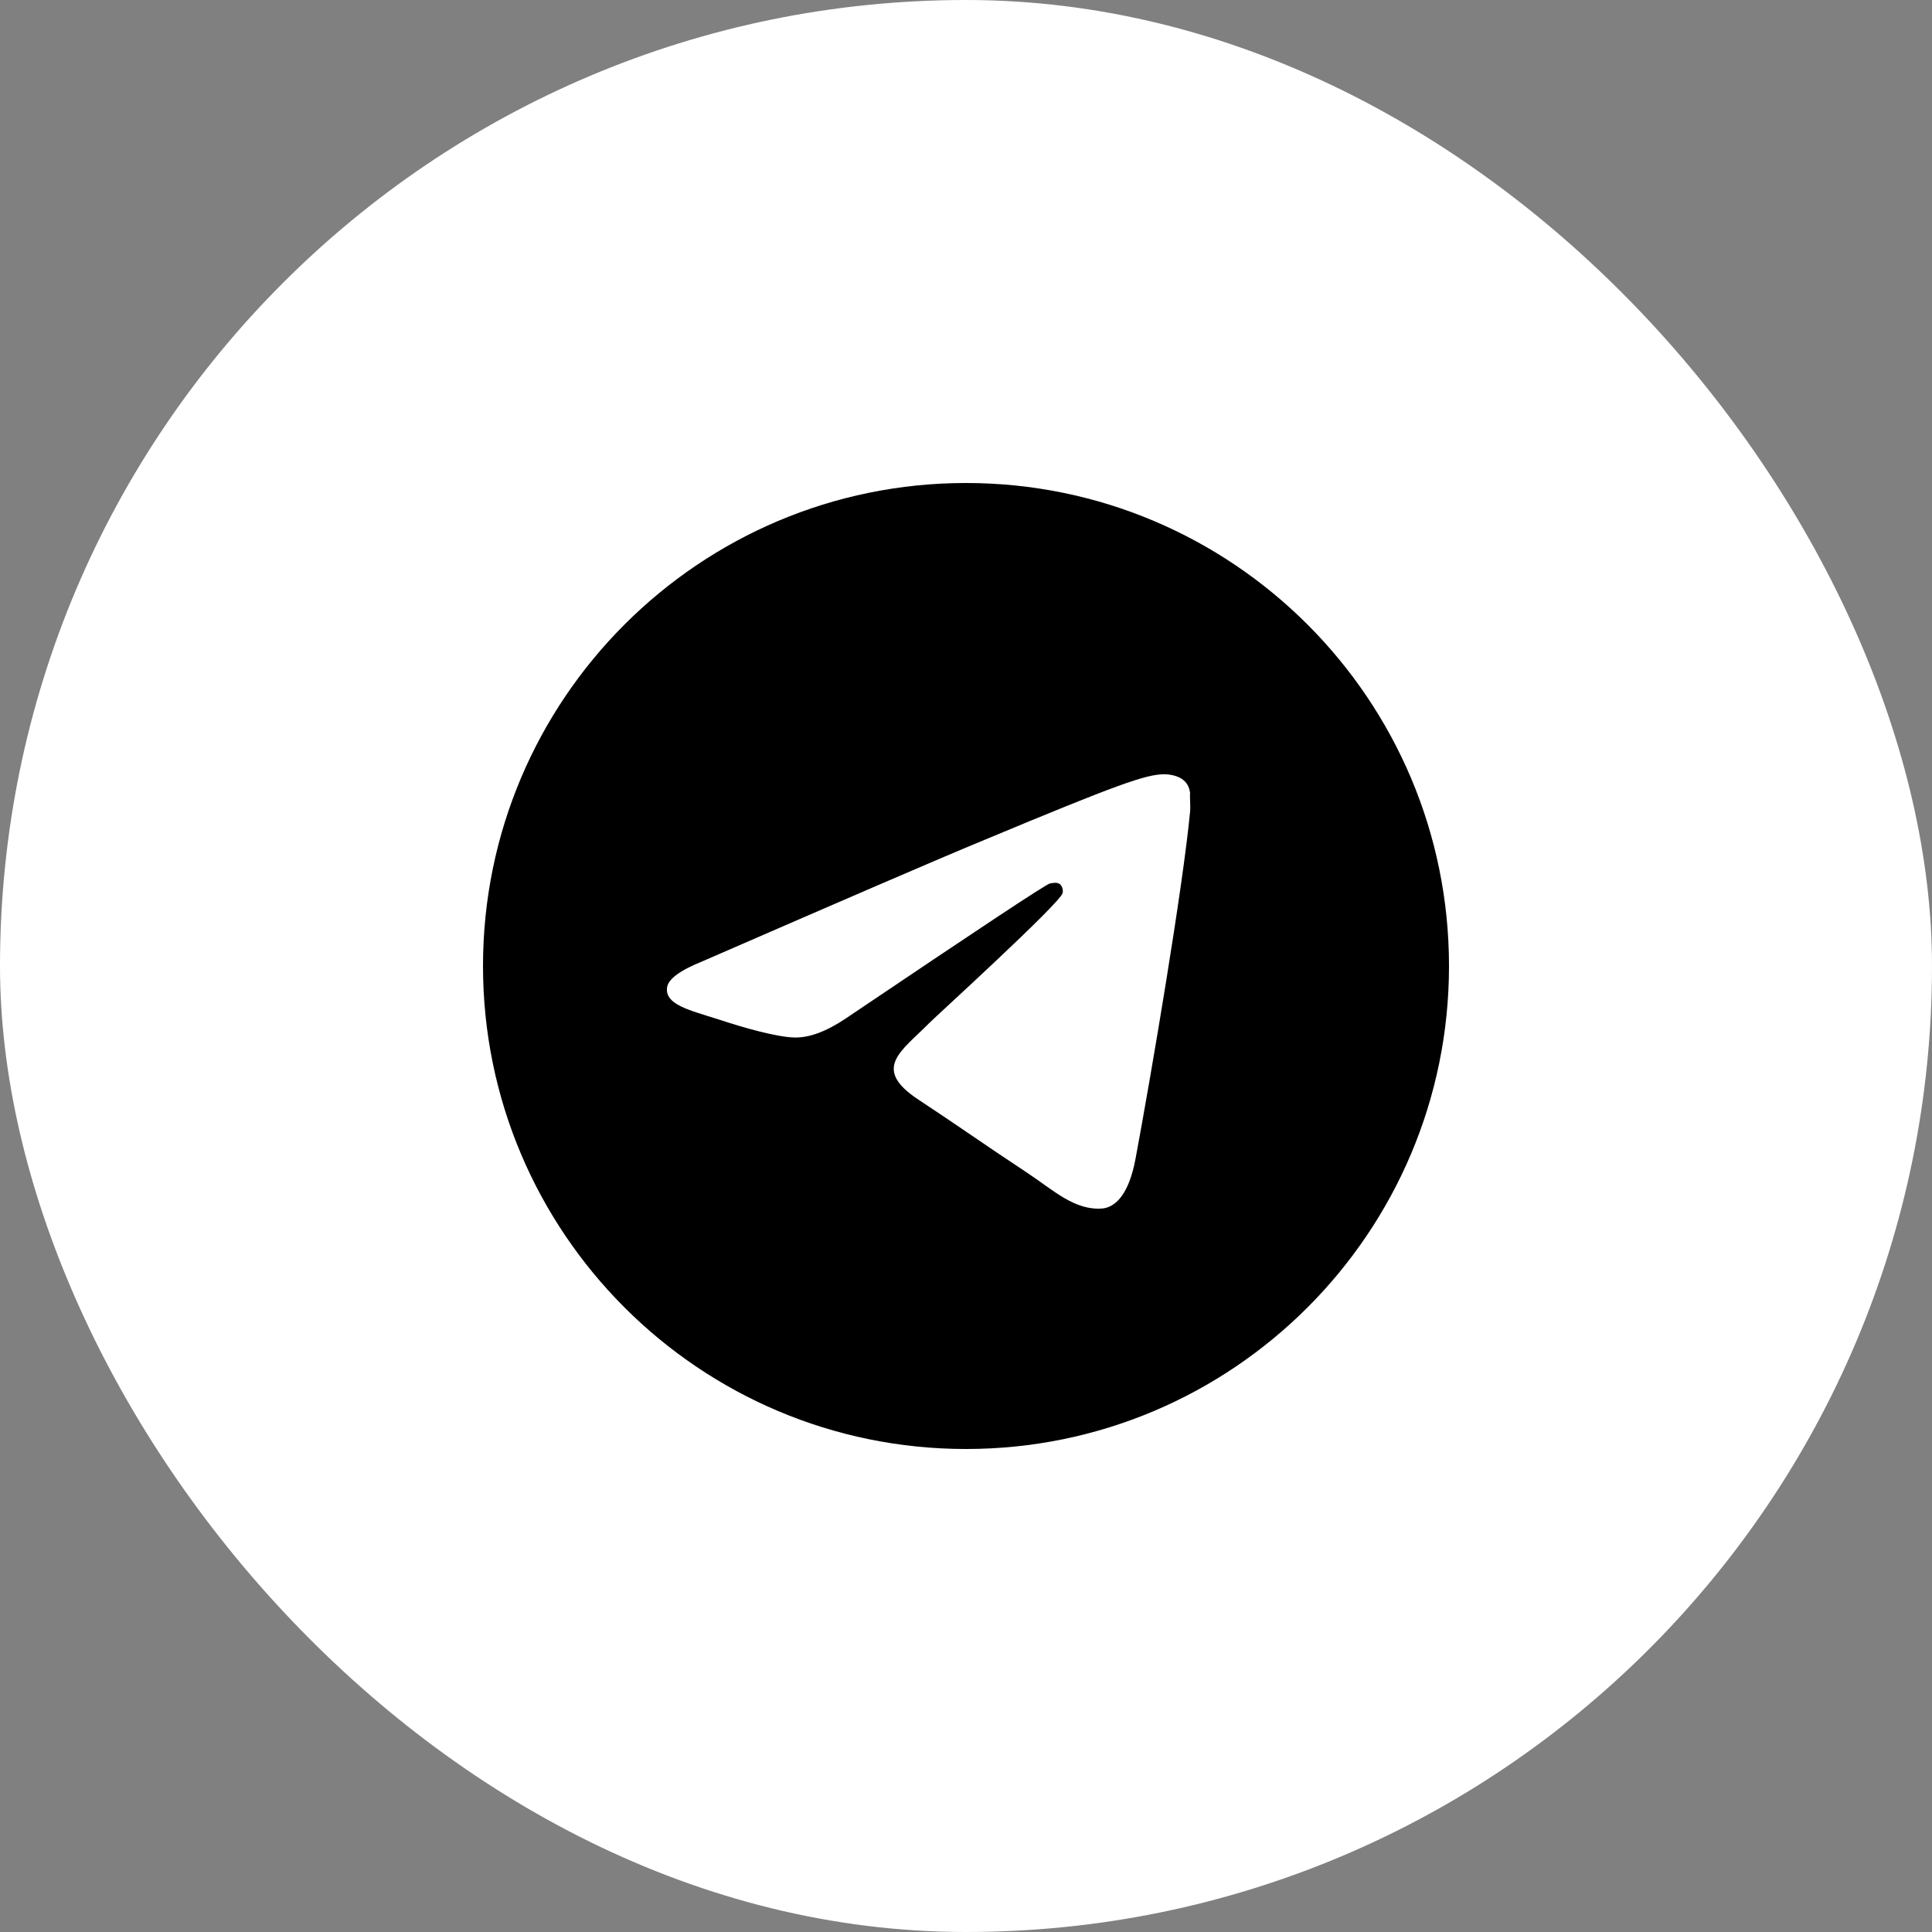
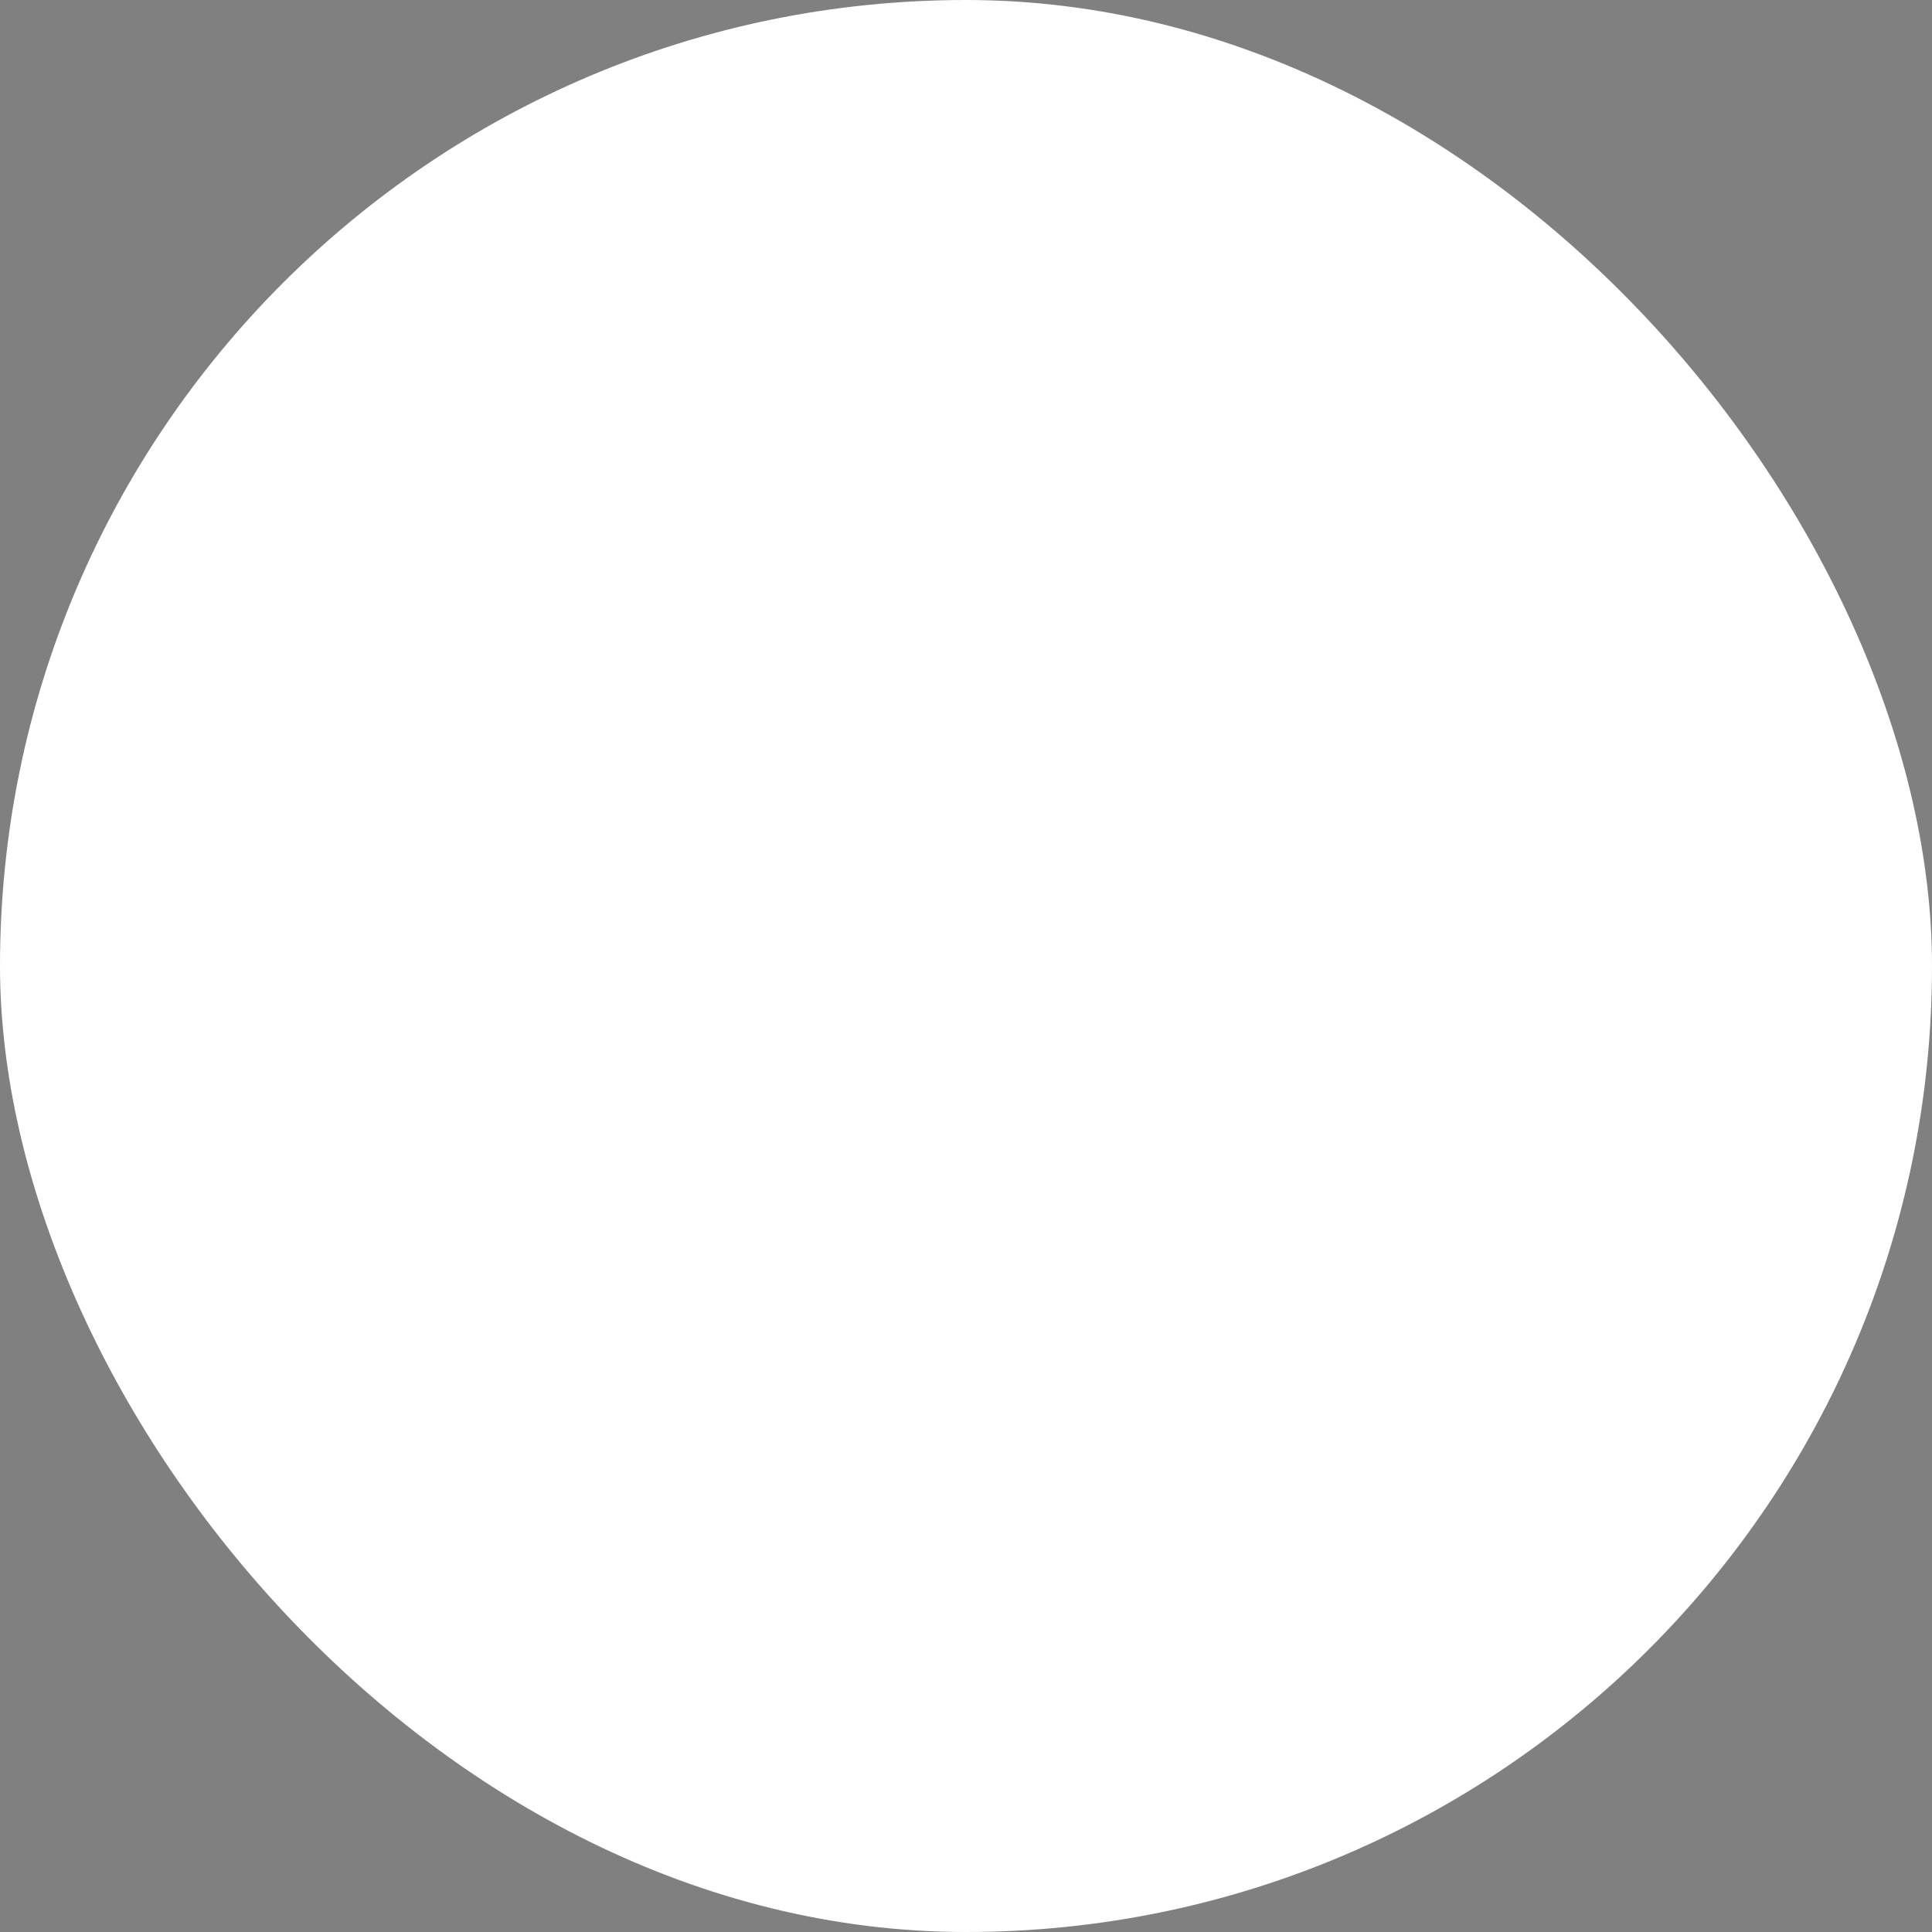
<svg xmlns="http://www.w3.org/2000/svg" width="44" height="44" viewBox="0 0 44 44" fill="none">
  <rect x="0" y="0" width="44" height="44" fill="#808080" stroke="none" />
  <rect width="44" height="44" rx="22" fill="white" />
-   <path d="M22 11C15.928 11 11 15.928 11 22C11 28.072 15.928 33 22 33C28.072 33 33 28.072 33 22C33 15.928 28.072 11 22 11ZM27.104 18.48C26.939 20.218 26.224 24.442 25.861 26.389C25.707 27.214 25.399 27.489 25.113 27.522C24.475 27.577 23.991 27.104 23.375 26.697C22.407 26.059 21.857 25.663 20.922 25.047C19.833 24.332 20.537 23.936 21.164 23.298C21.329 23.133 24.145 20.57 24.2 20.339C24.208 20.304 24.207 20.268 24.197 20.233C24.188 20.199 24.17 20.167 24.145 20.141C24.079 20.086 23.991 20.108 23.914 20.119C23.815 20.141 22.275 21.164 19.272 23.188C18.832 23.485 18.436 23.639 18.084 23.628C17.688 23.617 16.94 23.408 16.379 23.221C15.686 23.001 15.147 22.88 15.191 22.495C15.213 22.297 15.488 22.099 16.005 21.89C19.217 20.493 21.351 19.569 22.418 19.129C25.476 17.853 26.103 17.633 26.521 17.633C26.609 17.633 26.818 17.655 26.95 17.765C27.06 17.853 27.093 17.974 27.104 18.062C27.093 18.128 27.115 18.326 27.104 18.48Z" fill="black" />
</svg>